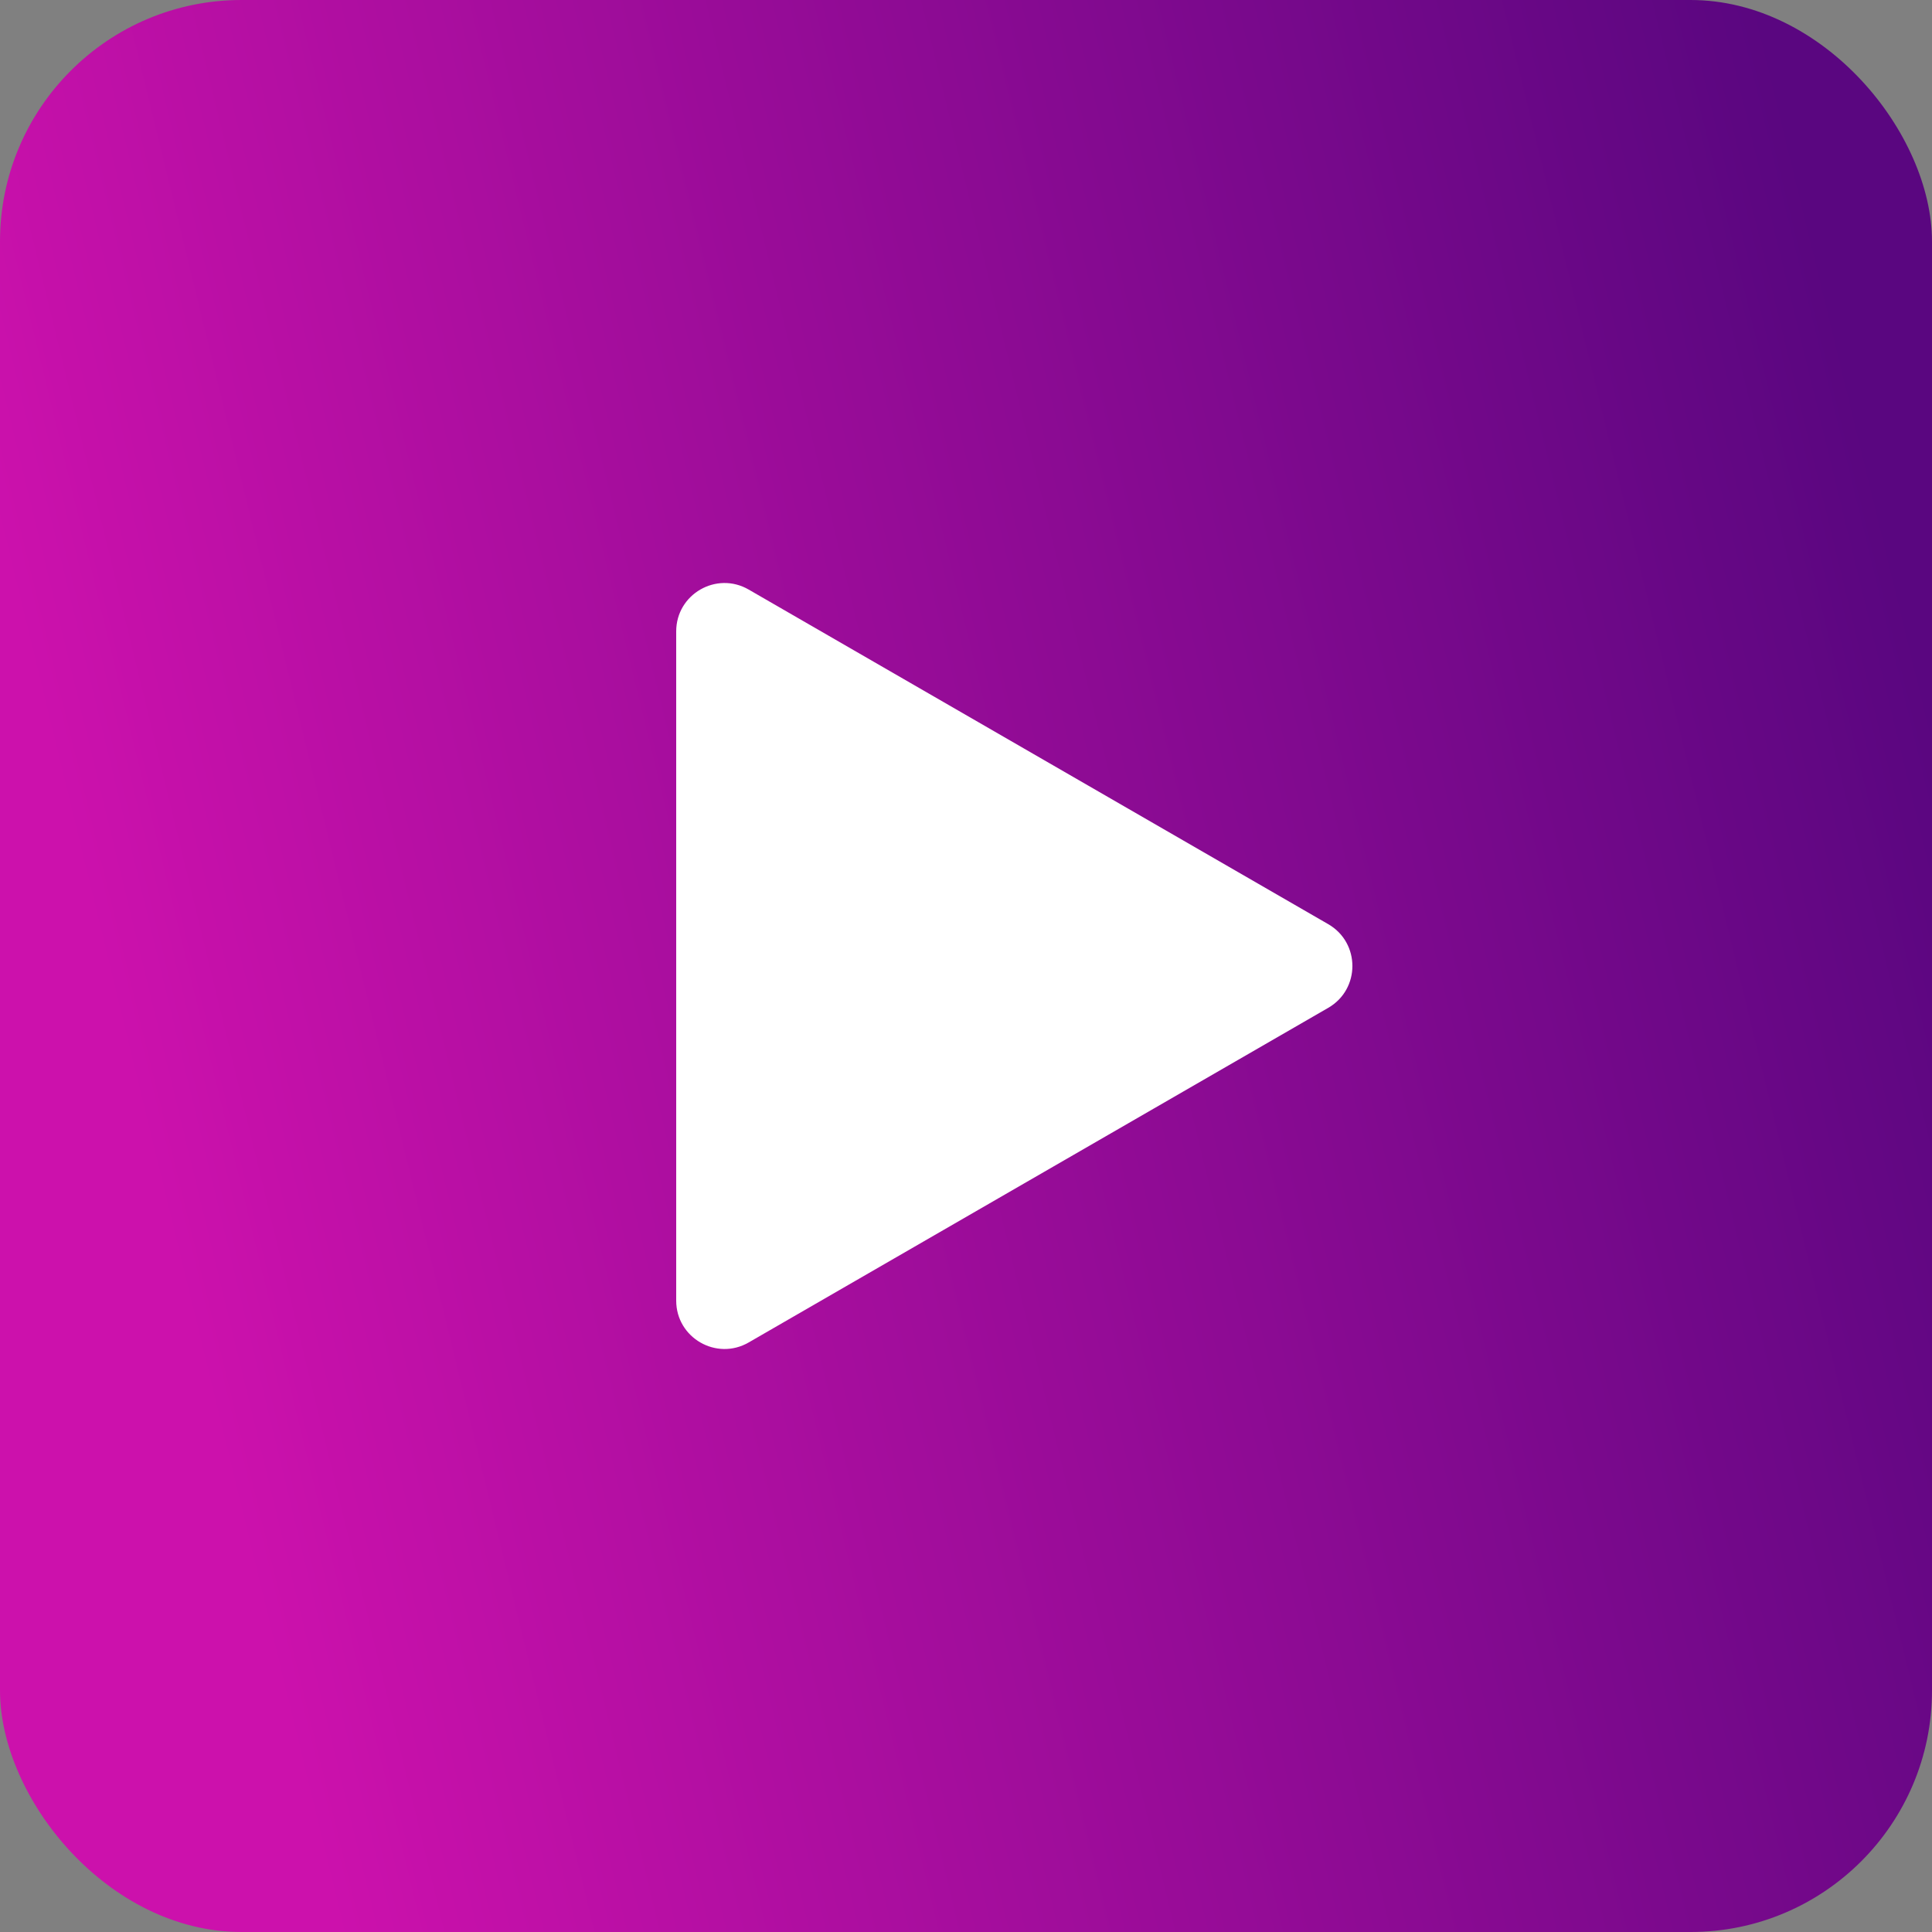
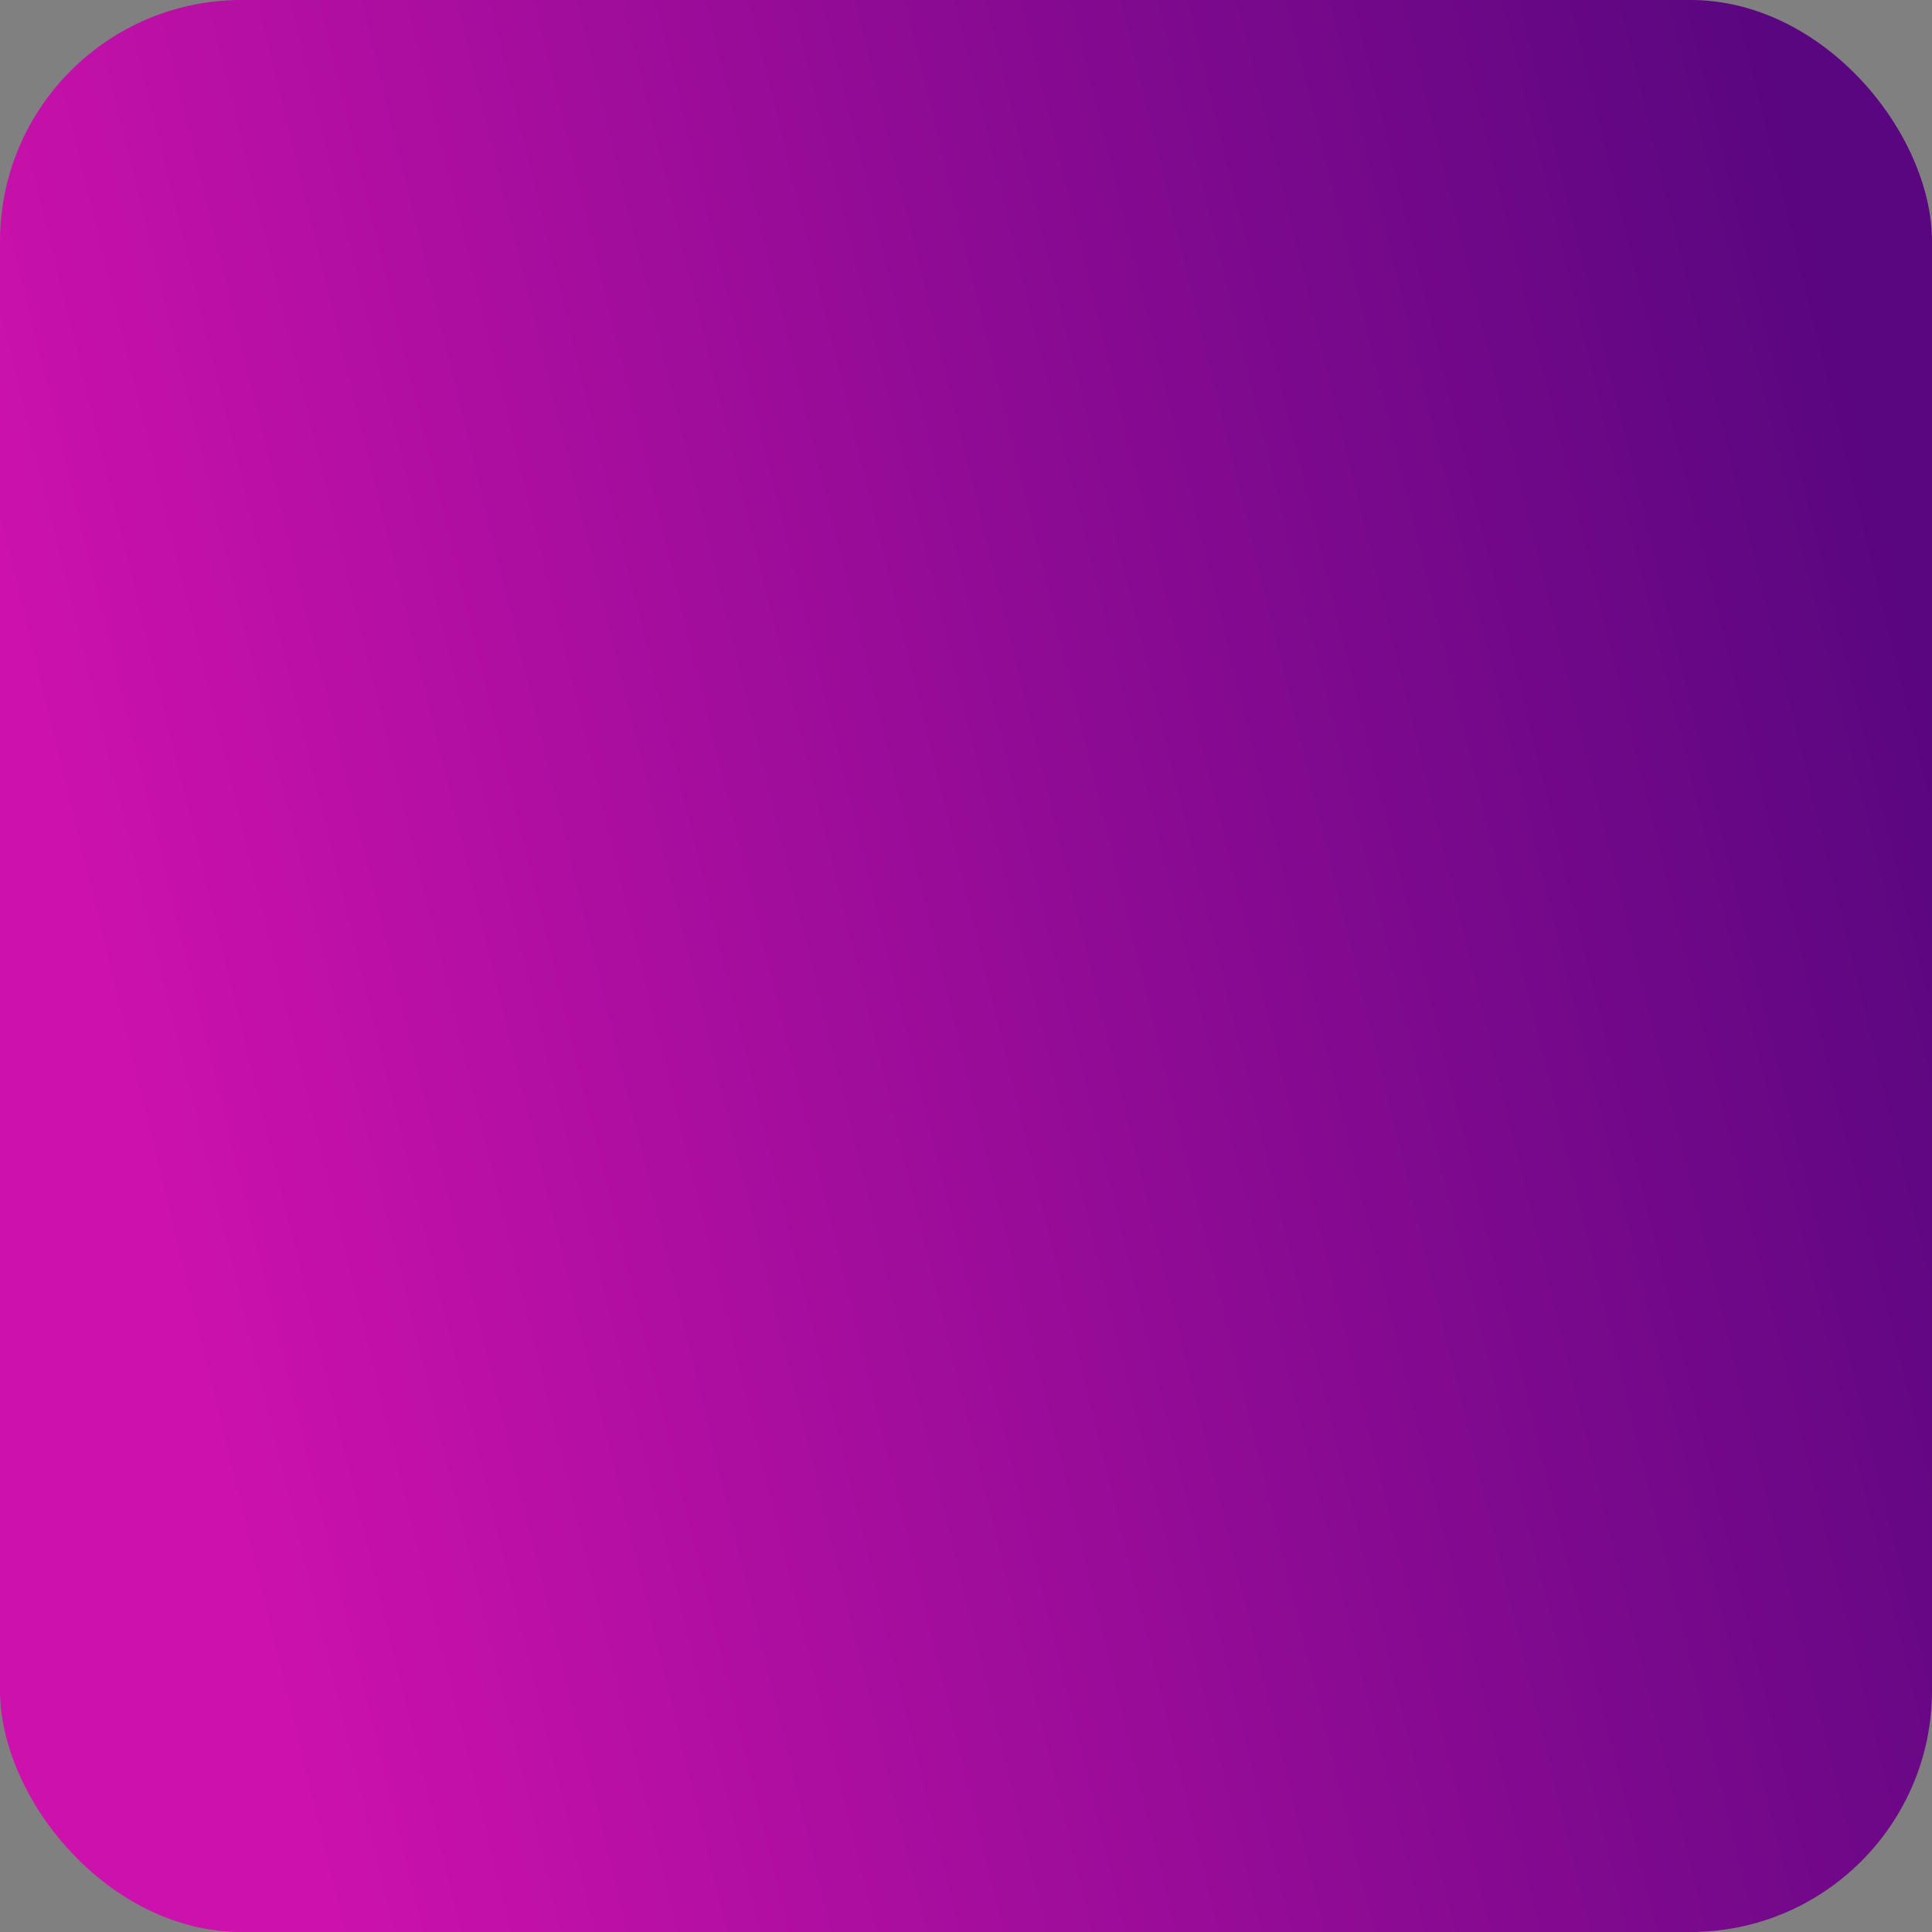
<svg xmlns="http://www.w3.org/2000/svg" width="80" height="80" viewBox="0 0 80 80" fill="none">
  <rect x="0" y="0" width="80" height="80" fill="#808080" stroke="none" />
  <rect width="80" height="80" rx="10" fill="url(#paint0_linear_2011_2)" />
-   <path d="M55 38.268C56.333 39.038 56.333 40.962 55 41.732L31 55.589C29.667 56.358 28 55.396 28 53.856L28 26.144C28 24.604 29.667 23.642 31 24.412L55 38.268Z" fill="white" />
  <defs>
    <linearGradient id="paint0_linear_2011_2" x1="80" y1="29.333" x2="6" y2="47.333" gradientUnits="userSpaceOnUse">
      <stop stop-color="#5A0680" />
      <stop offset="1" stop-color="#CC11AC" />
    </linearGradient>
  </defs>
</svg>